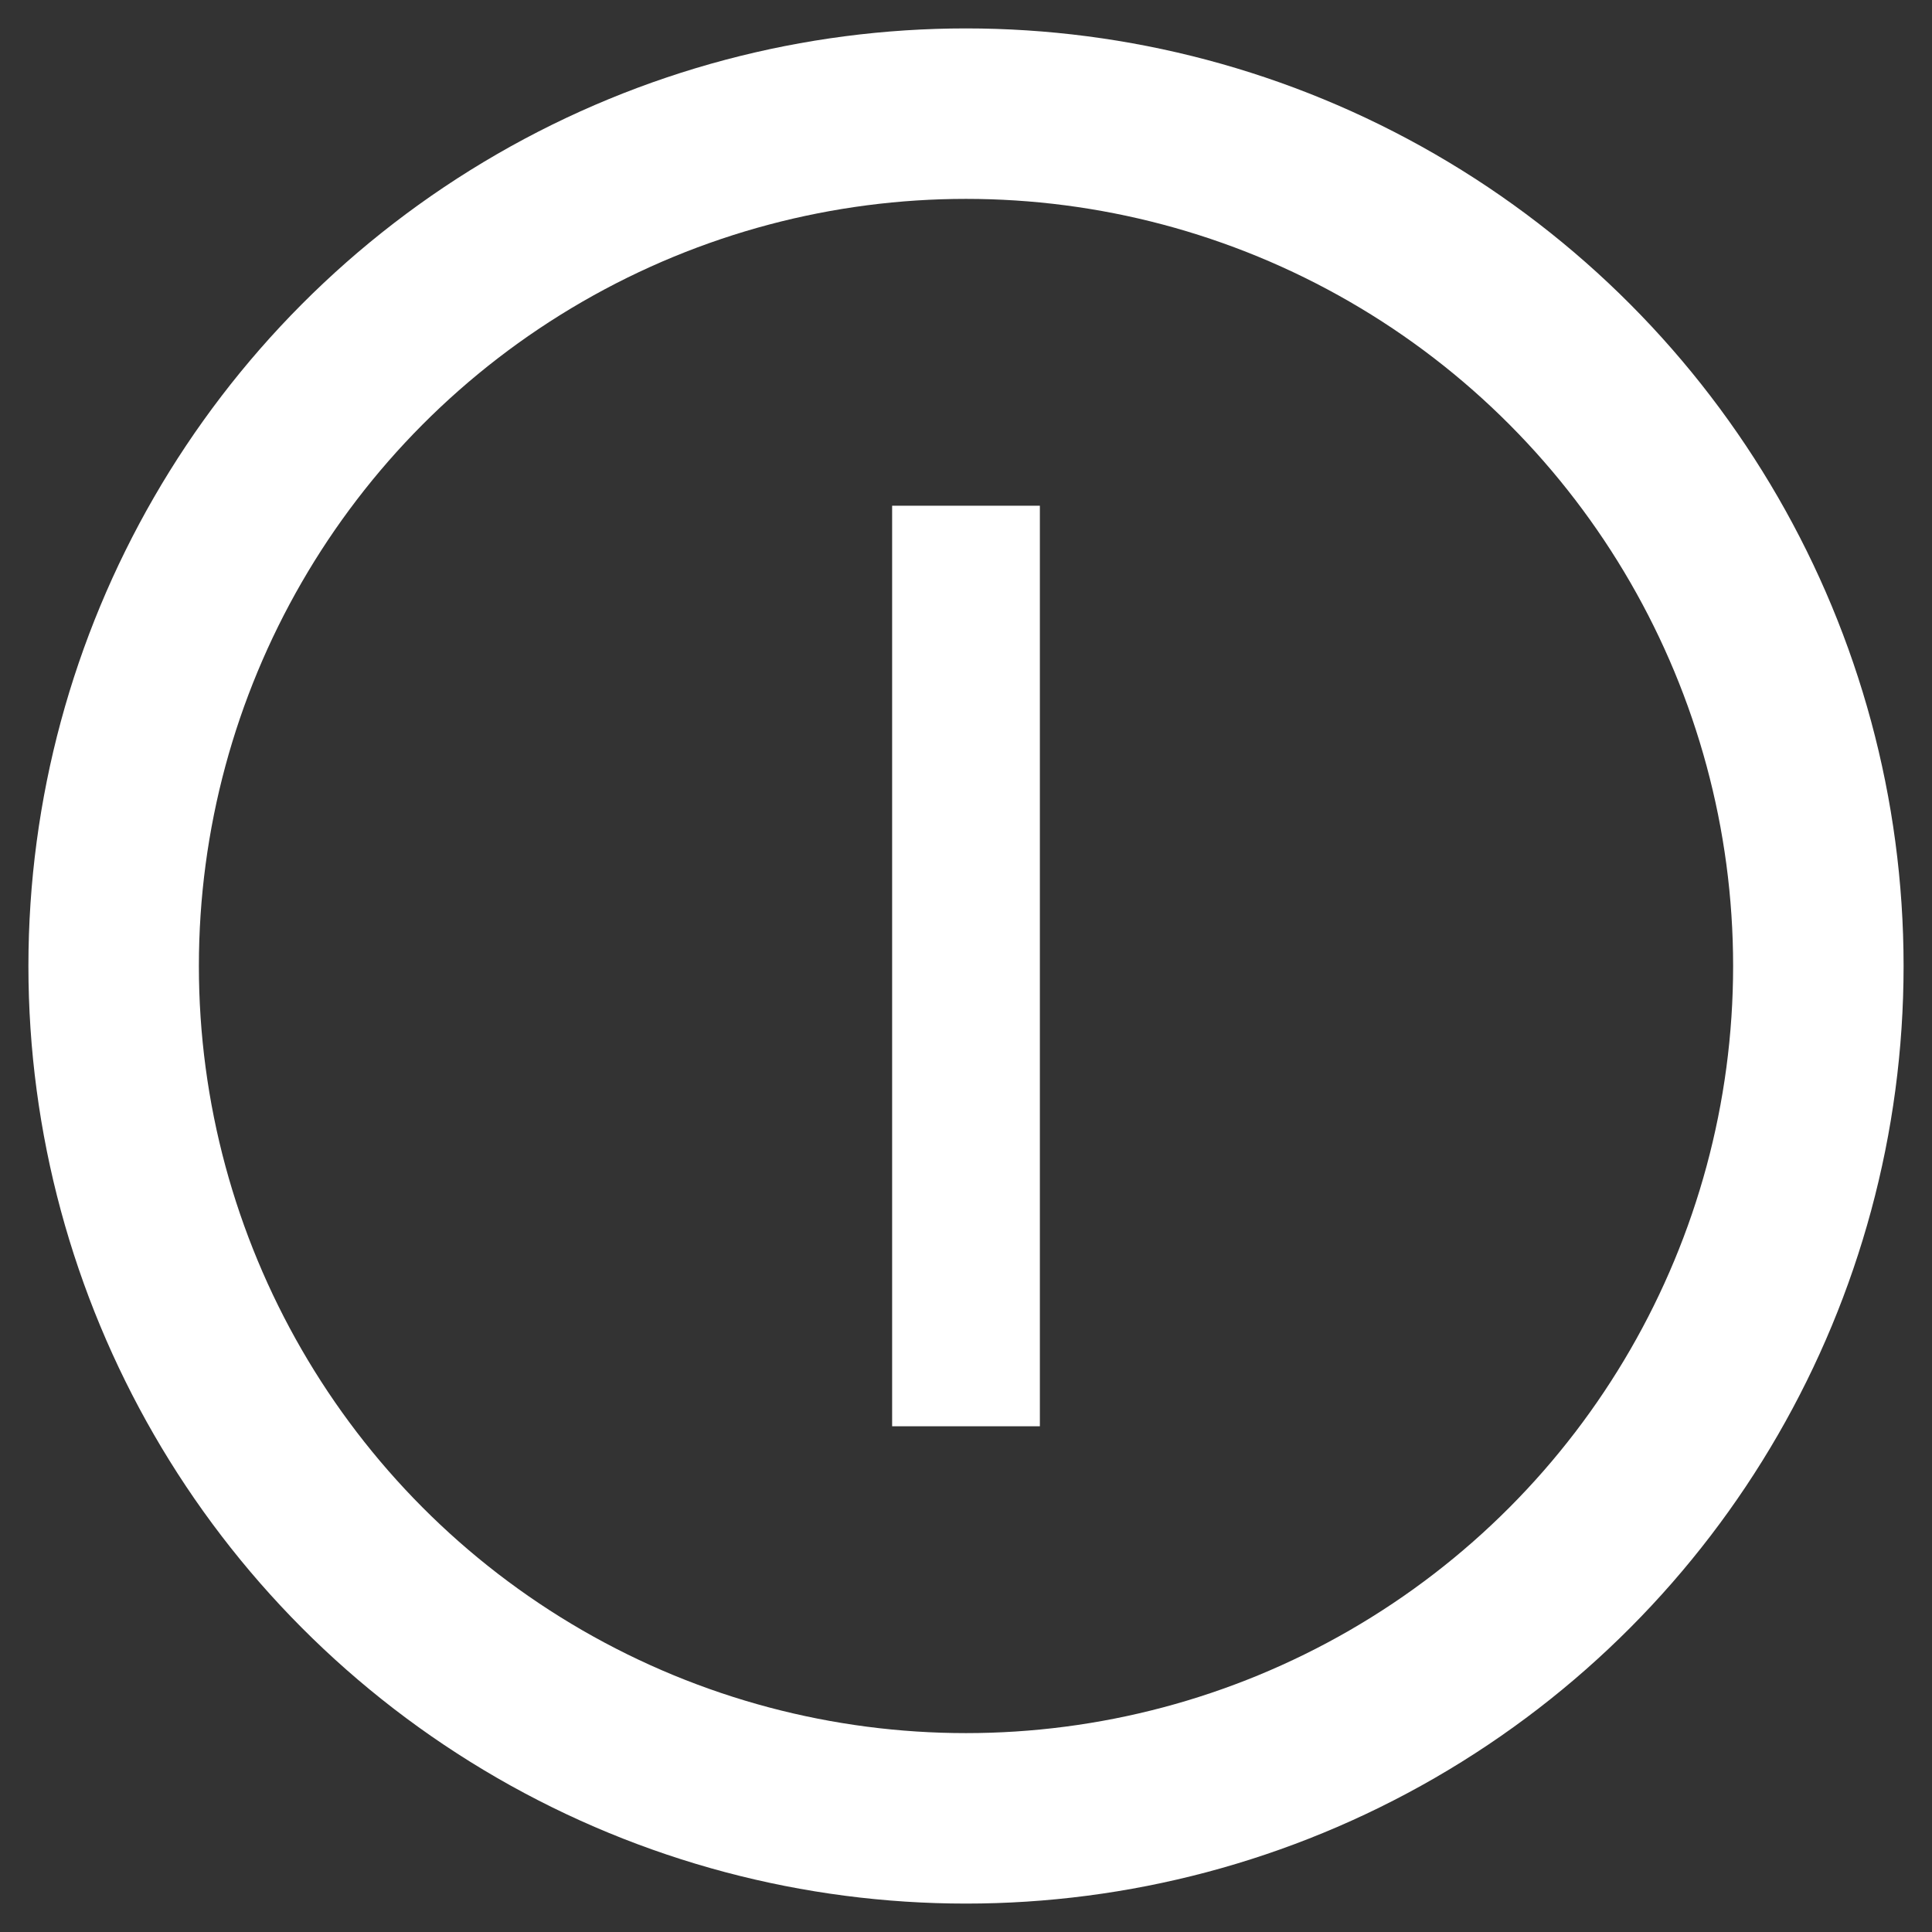
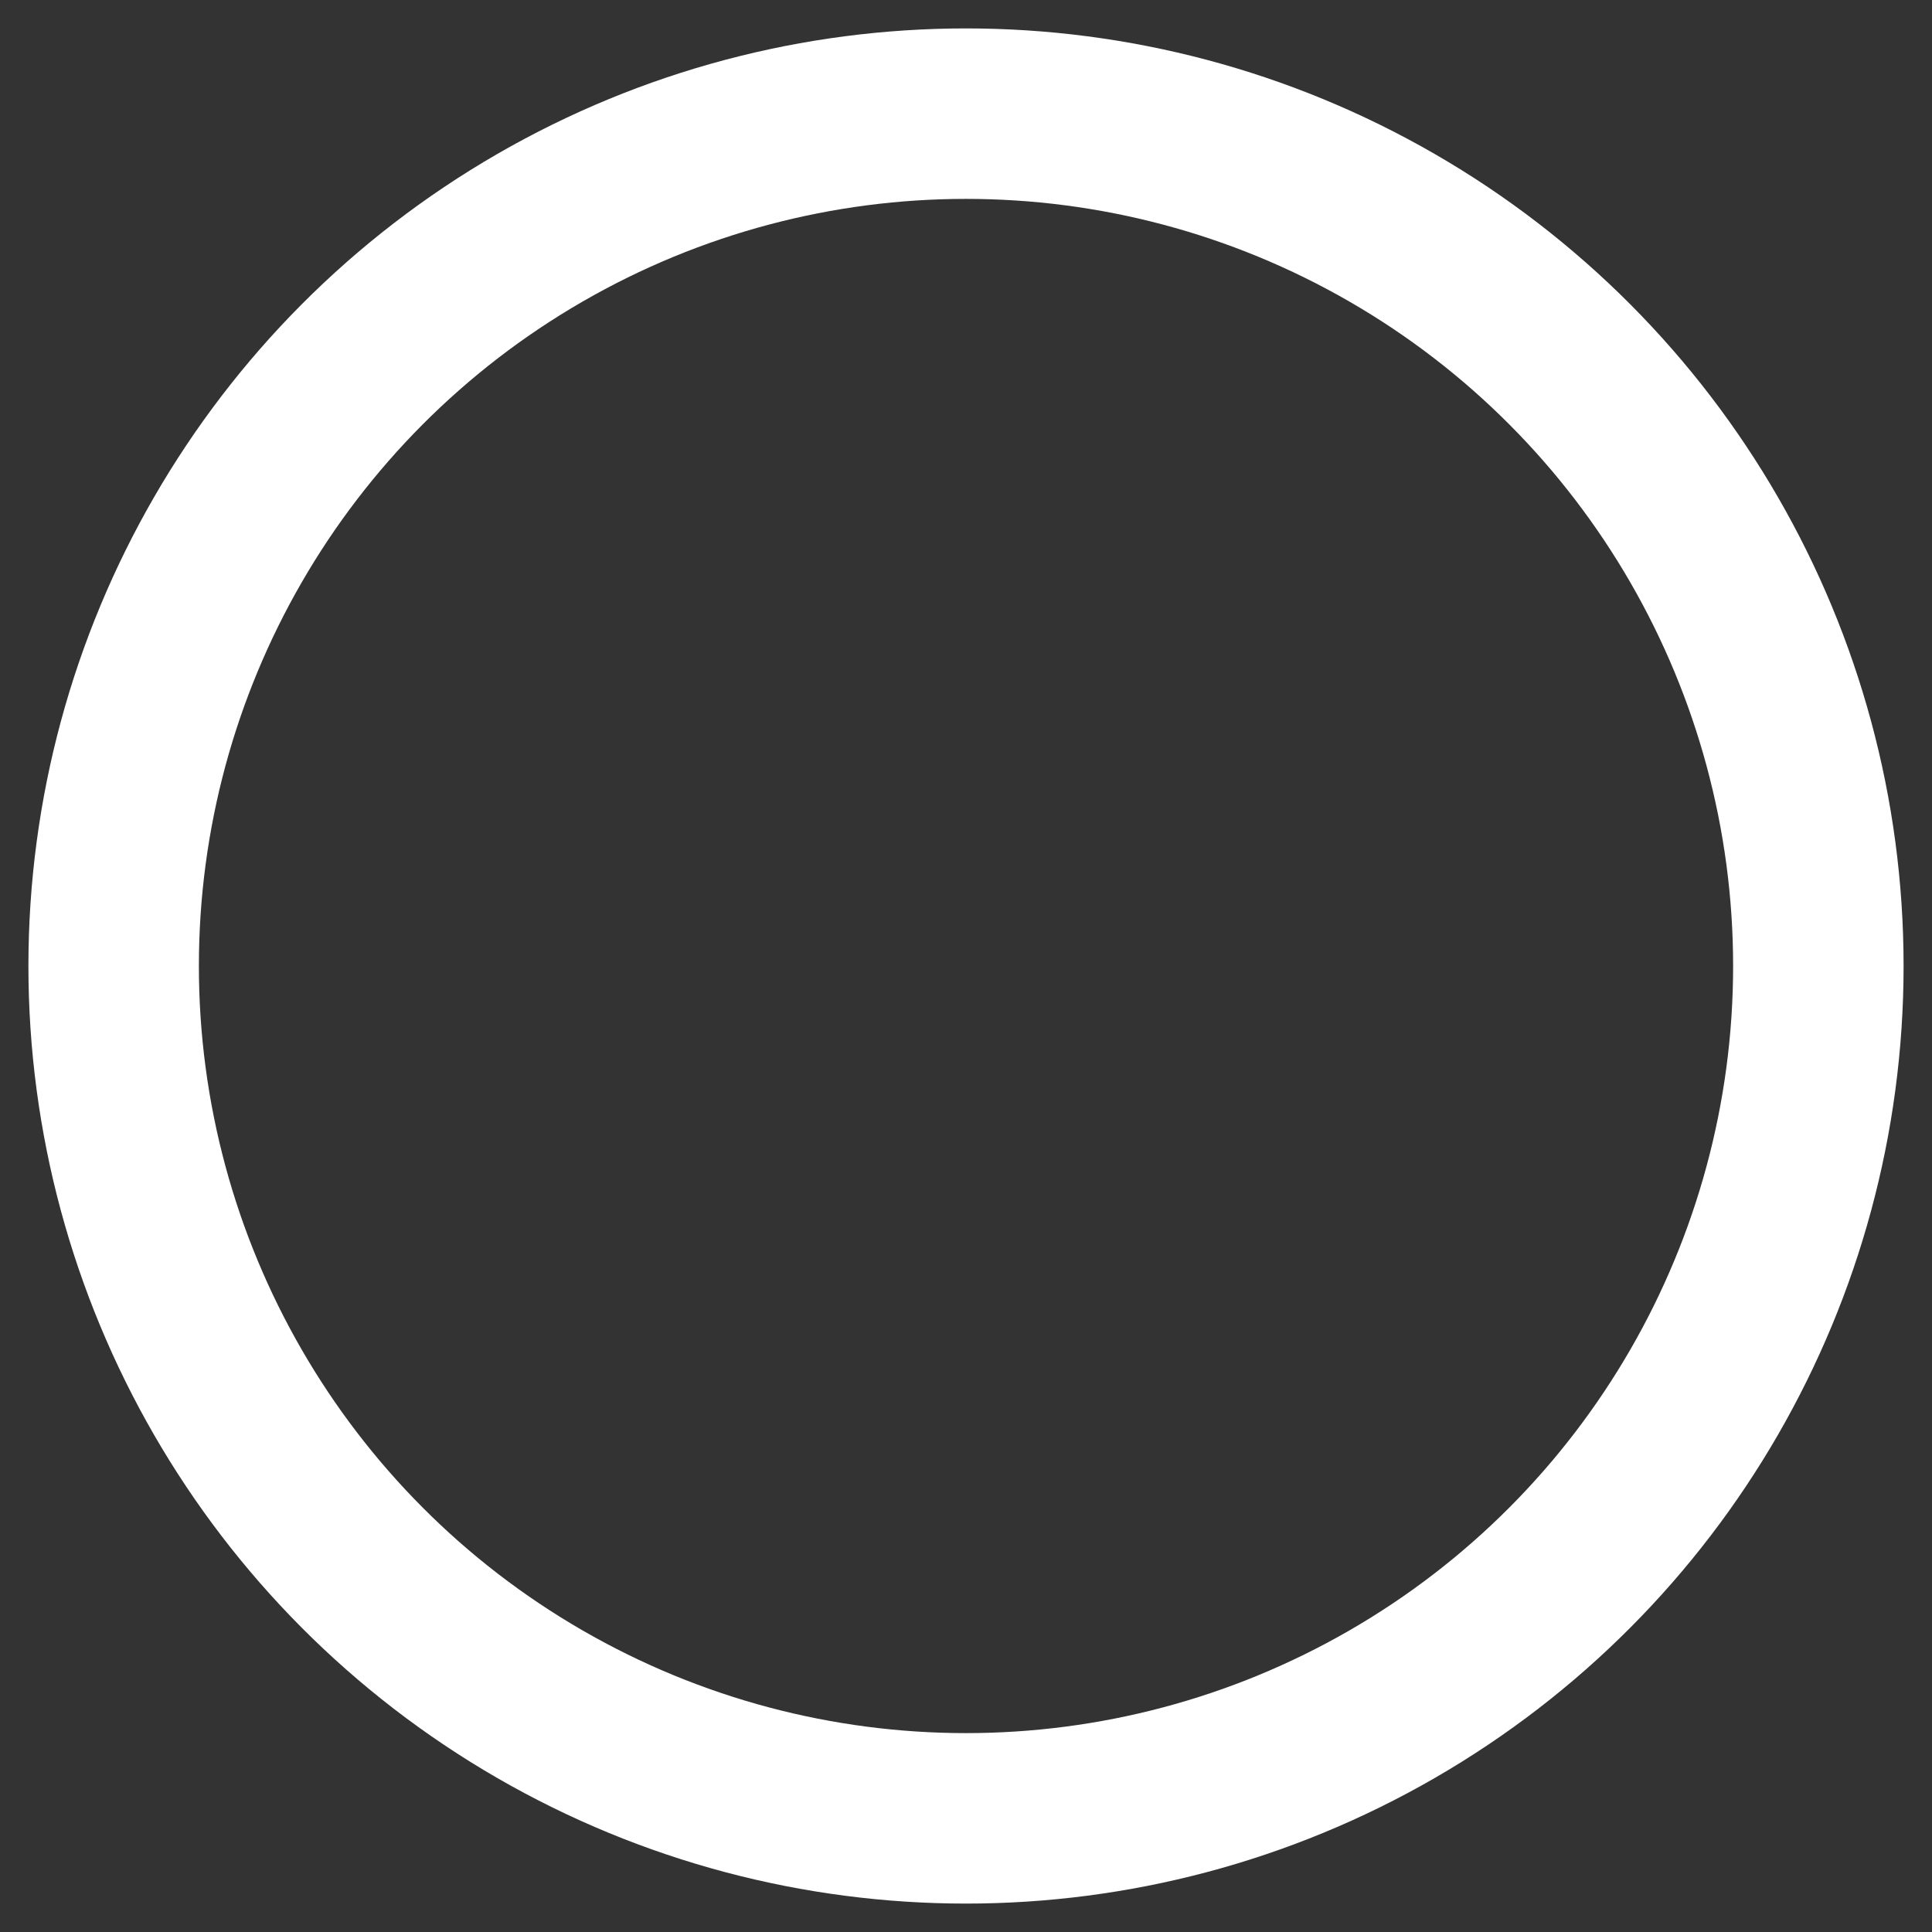
<svg xmlns="http://www.w3.org/2000/svg" version="1.1" id="レイヤー_1" x="0px" y="0px" viewBox="0 0 34 34" enable-background="new 0 0 34 34" xml:space="preserve">
  <rect x="0" y="0" width="34" height="34" fill="#333333" stroke="none" />
  <g>
    <circle fill="none" stroke="#FFFFFF" stroke-width="3" stroke-miterlimit="10" cx="17" cy="17" r="15" />
    <g>
      <g>
-         <path fill="#FFFFFF" d="M18.3,8.9v16.2h-2.6V8.9H18.3z" />
-       </g>
+         </g>
    </g>
  </g>
</svg>